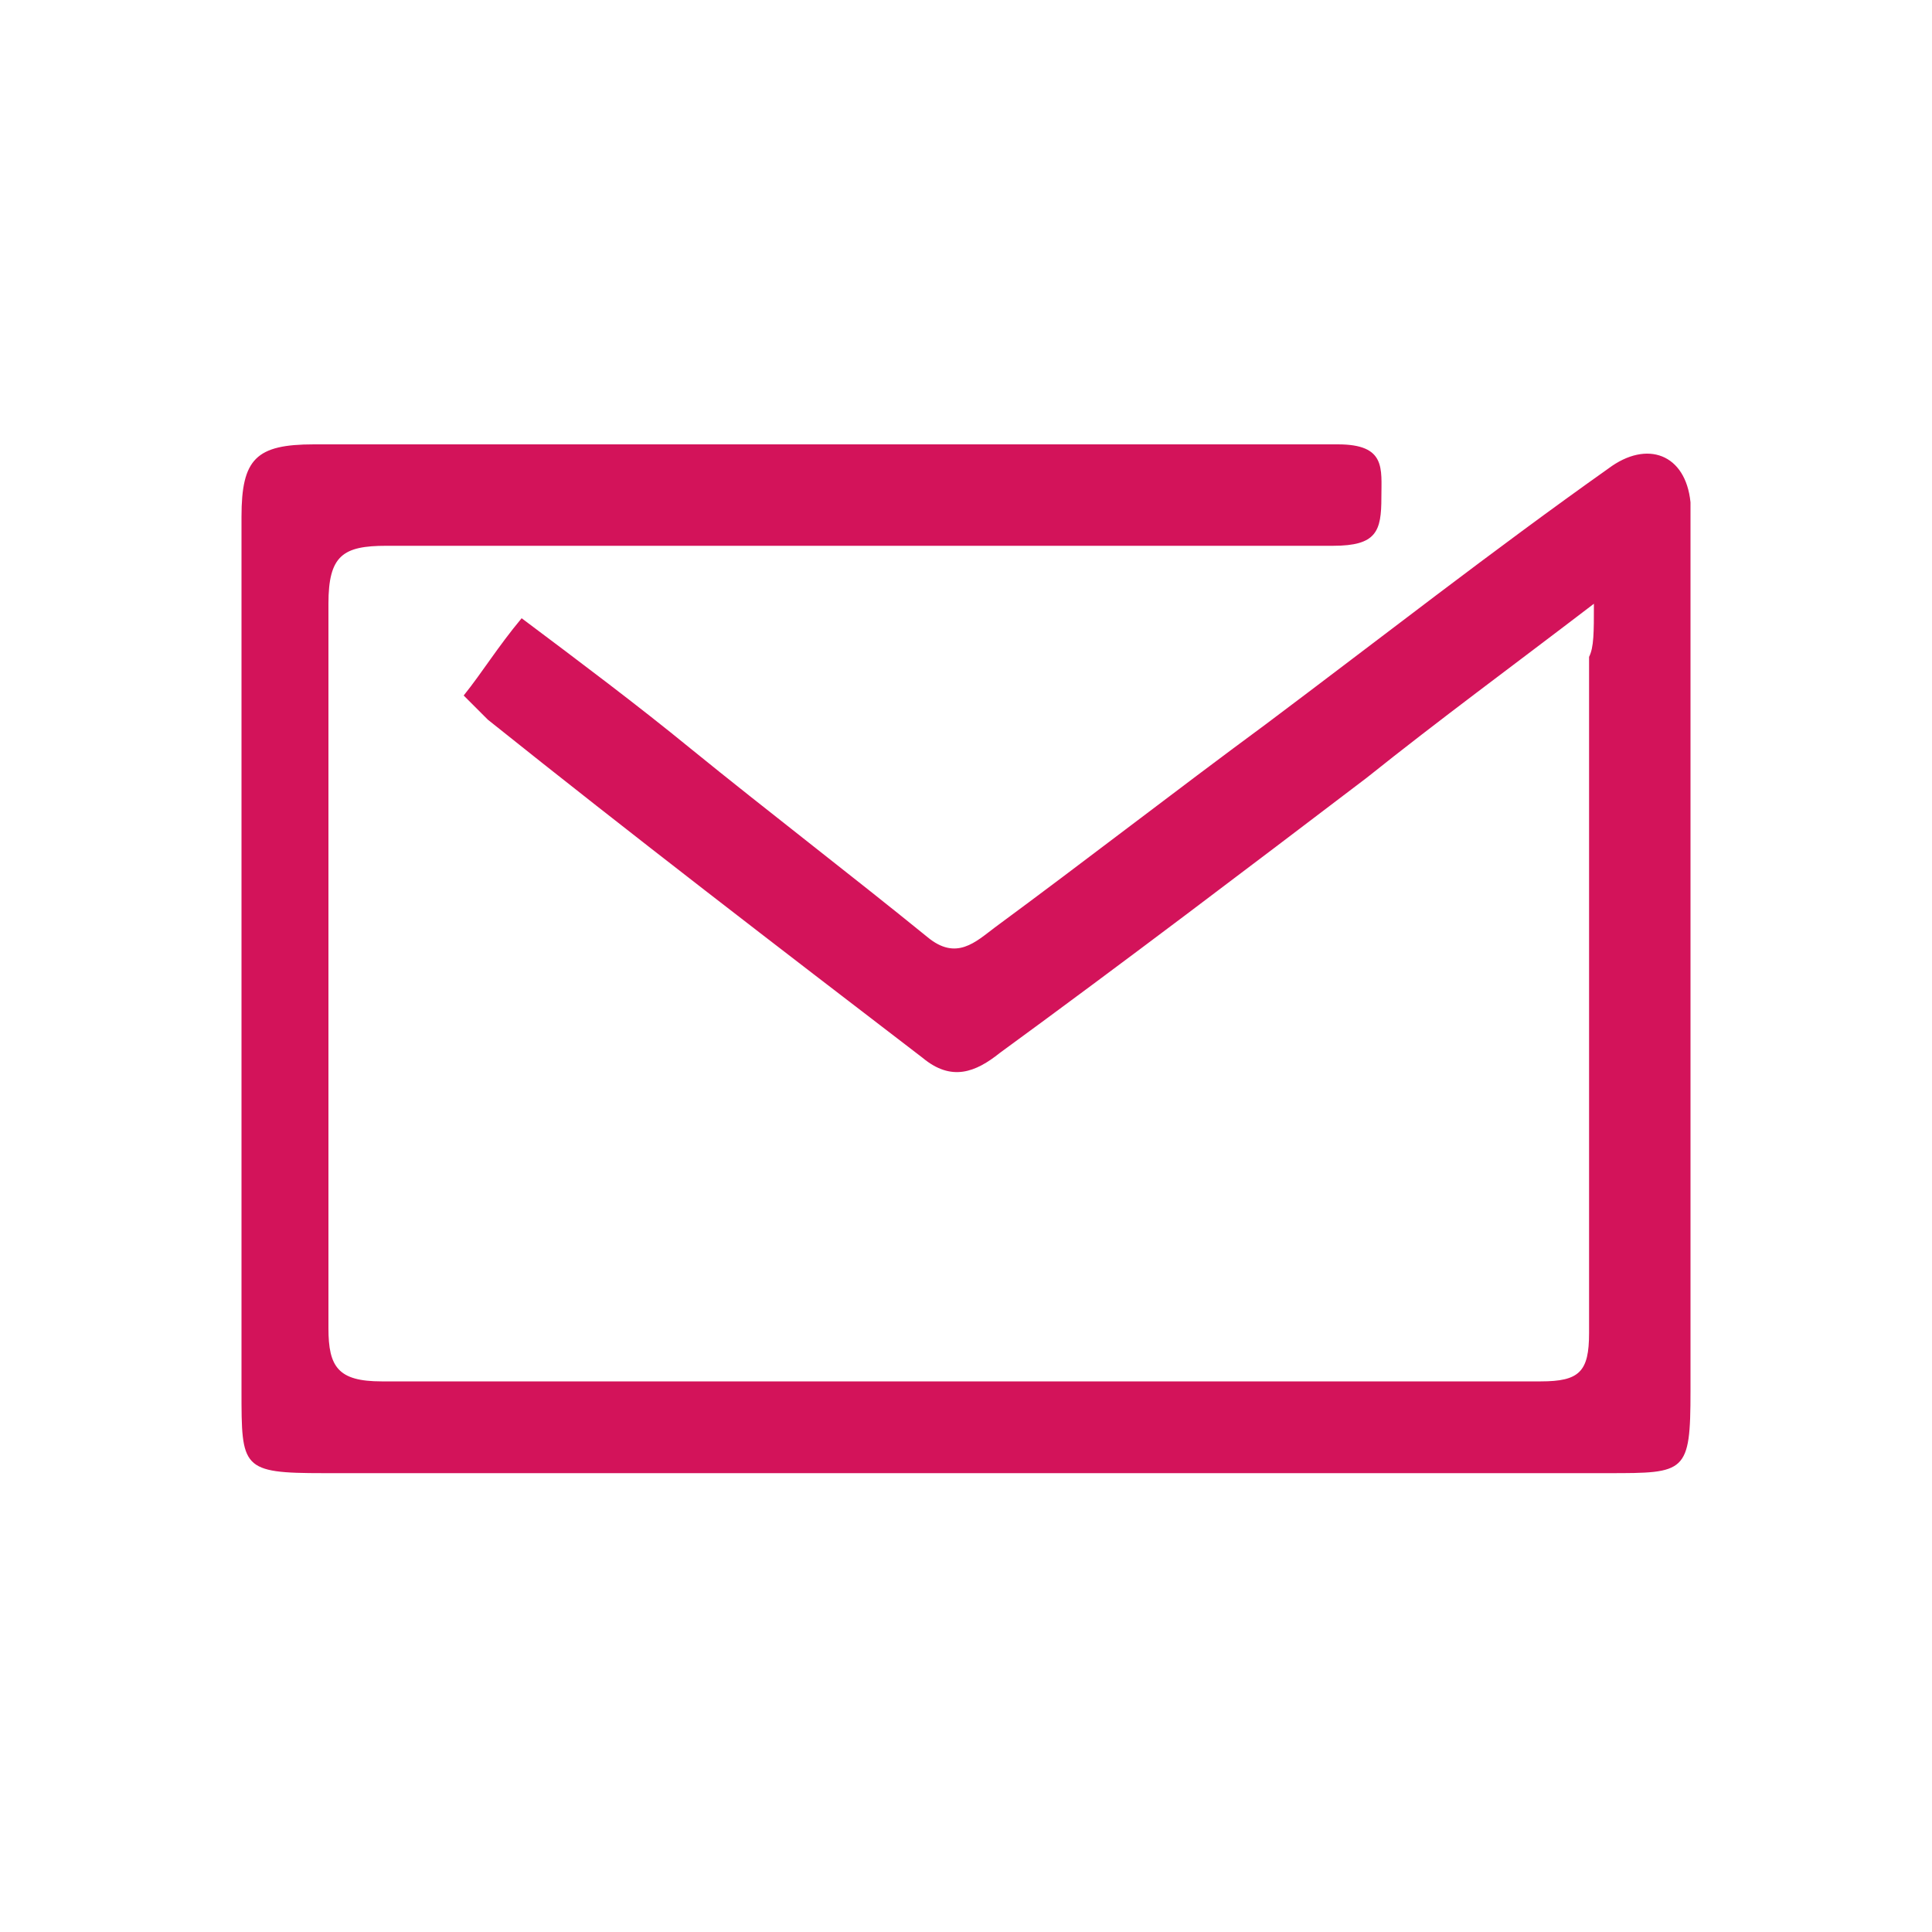
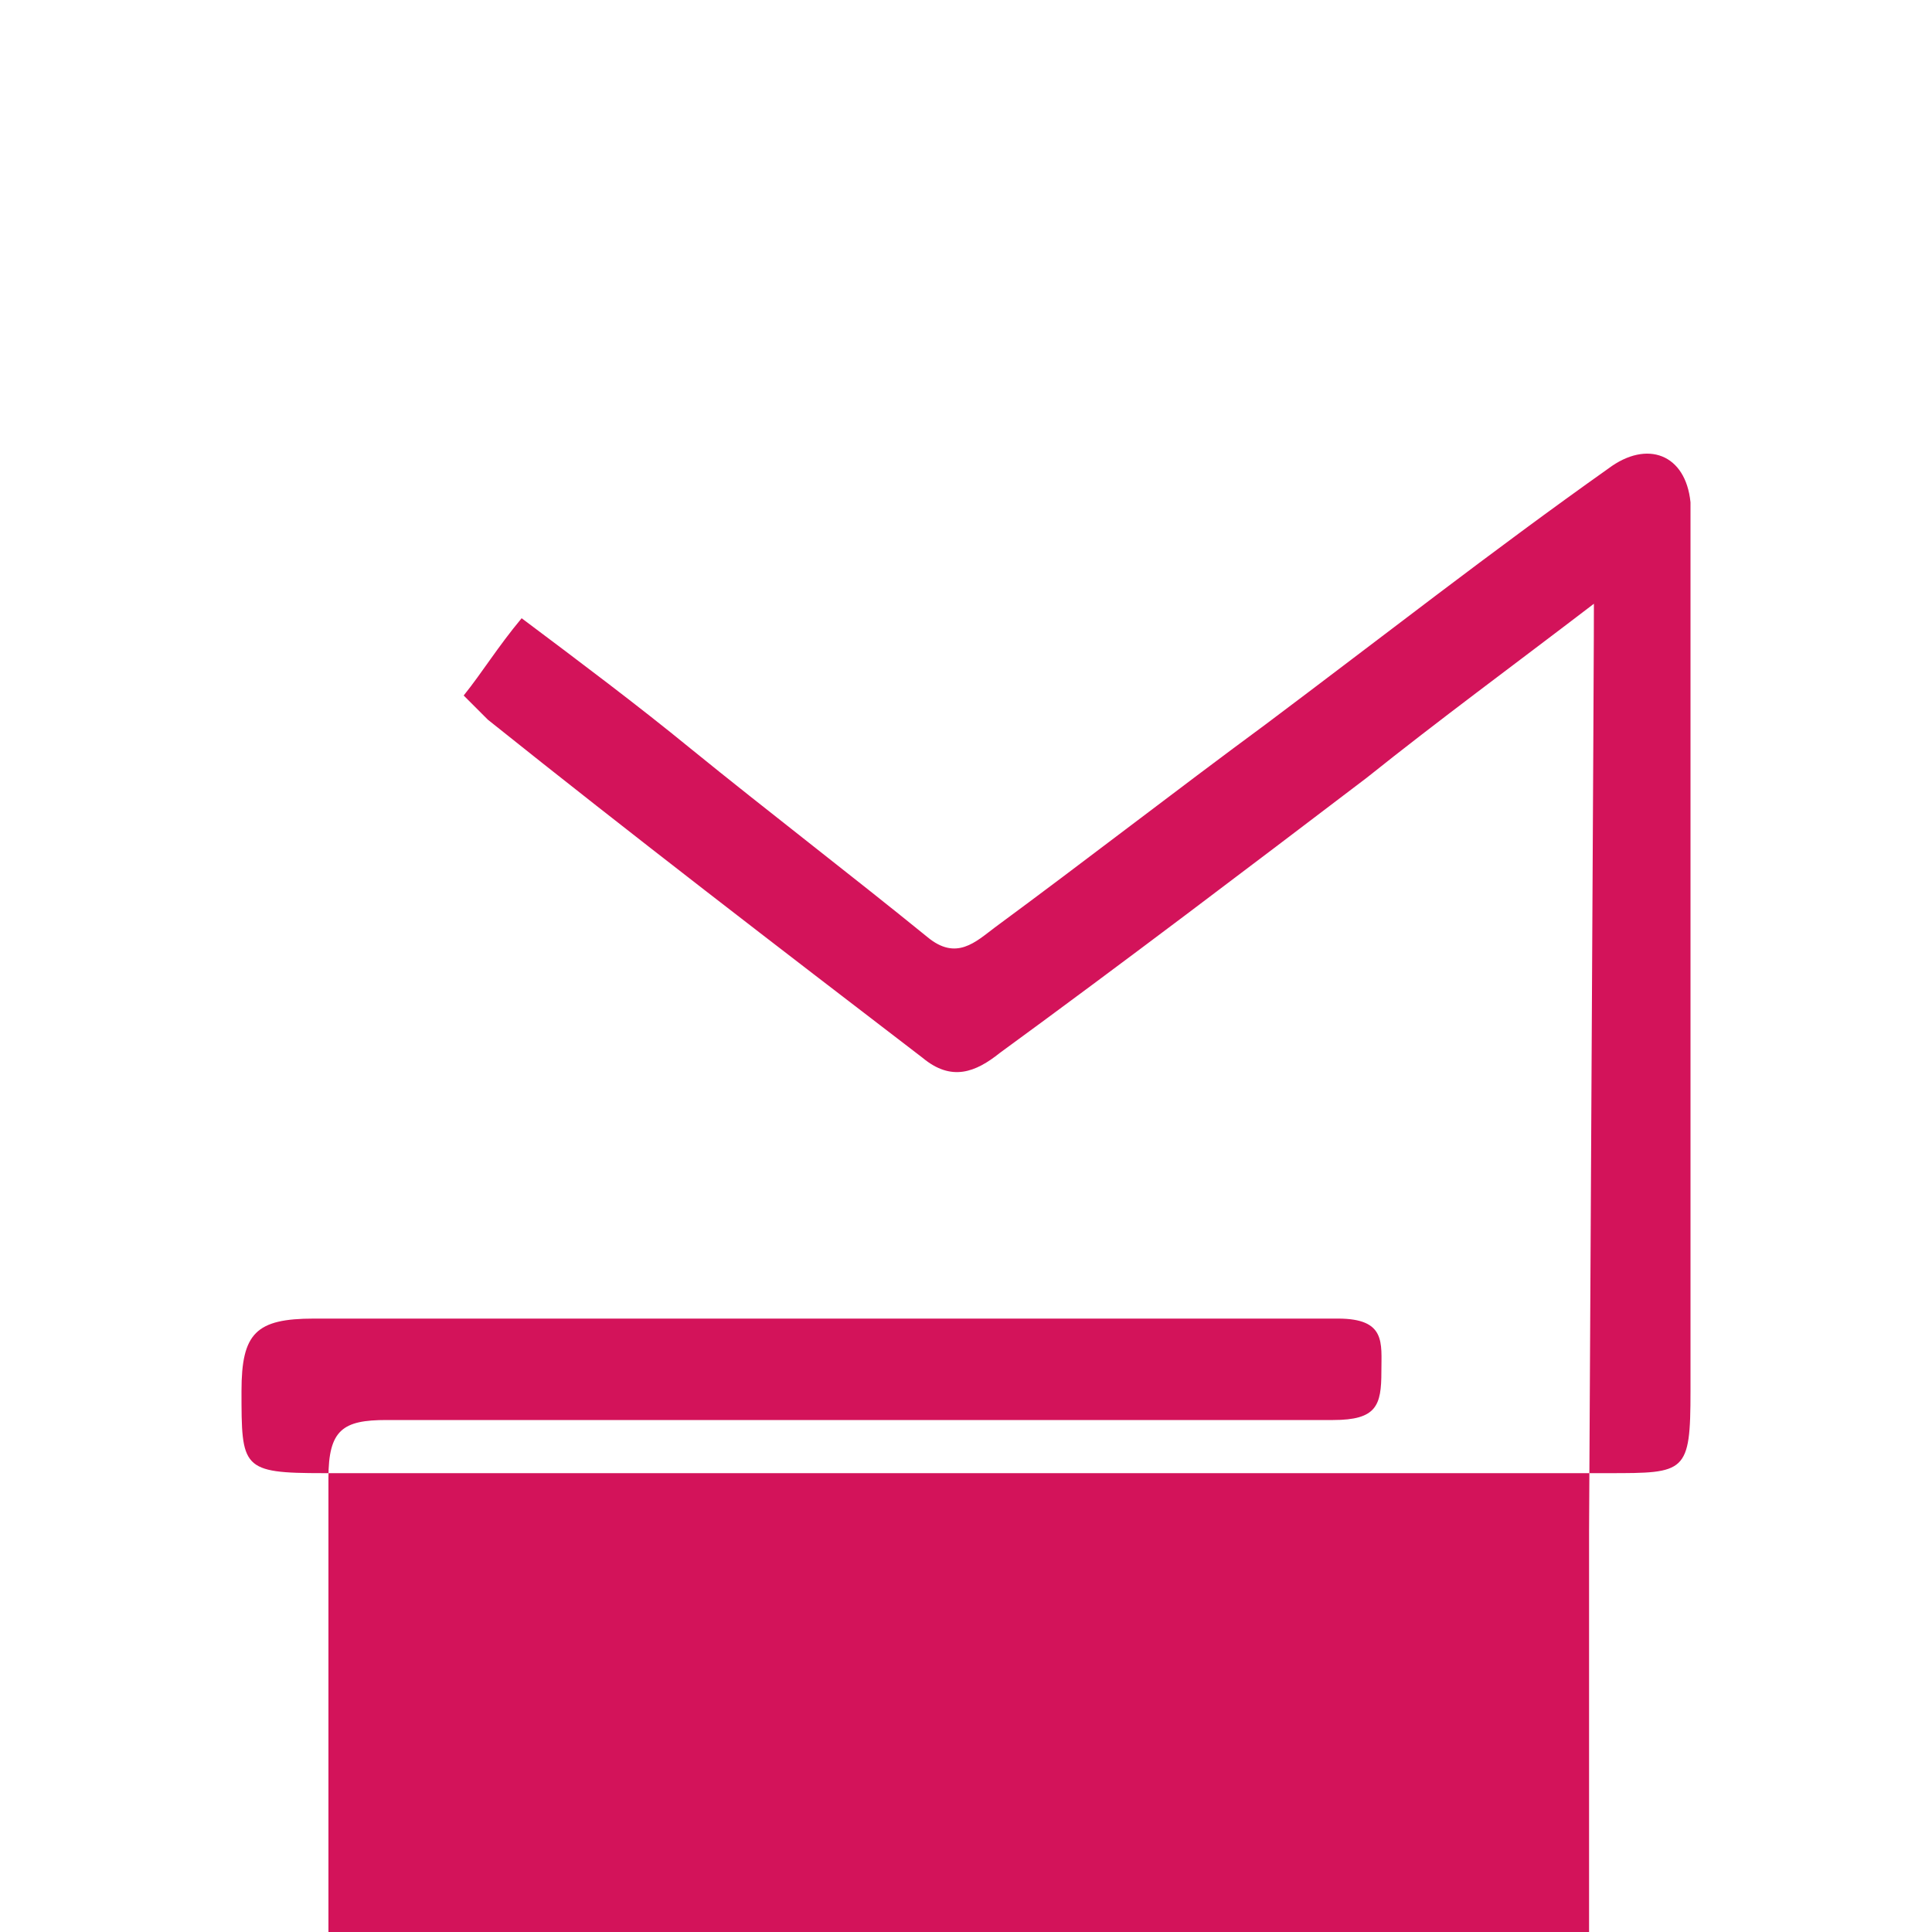
<svg xmlns="http://www.w3.org/2000/svg" version="1.1" id="Capa_11" x="0px" y="0px" viewBox="0 0 40 40" style="enable-background:new 0 0 40 40;" xml:space="preserve">
  <style type="text/css">
	.st0{fill:#D3135A;}
	.st1{fill:none;}
</style>
  <g>
-     <path class="st0" d="M33,12.5c-1.7,1.3-3.2,2.4-4.7,3.6c-2.5,1.9-5,3.8-7.6,5.7c-0.5,0.4-1,0.6-1.6,0.1c-3-2.3-6-4.6-9-7   c-0.2-0.2-0.3-0.3-0.5-0.5c0.4-0.5,0.7-1,1.2-1.6c1.2,0.9,2.4,1.8,3.5,2.7c1.6,1.3,3.3,2.6,4.9,3.9c0.6,0.5,1,0.1,1.4-0.2   c1.9-1.4,3.7-2.8,5.6-4.2c2.4-1.8,4.7-3.6,7.1-5.3c0.8-0.6,1.6-0.3,1.7,0.7c0,0.2,0,0.5,0,0.7c0,5.9,0,11.8,0,17.7   c0,1.7-0.1,1.7-1.7,1.7H6.7C5,30.5,5,30.4,5,28.8c0-6,0-12.1,0-18.1c0-1.2,0.3-1.5,1.5-1.5c7.1,0,14.2,0,21.2,0   c1,0,0.9,0.5,0.9,1.1c0,0.7-0.1,1-1,1c-6.5,0-13.1,0-19.6,0c-0.9,0-1.2,0.2-1.2,1.2c0,5,0,10,0,15c0,0.8,0.2,1.1,1.1,1.1   c8,0,16,0,24,0c0.8,0,1-0.2,1-1c0-4.7,0-9.4,0-14C33,13.4,33,13.1,33,12.5z" />
-     <rect class="st1" width="40" height="40" />
+     <path class="st0" d="M33,12.5c-1.7,1.3-3.2,2.4-4.7,3.6c-2.5,1.9-5,3.8-7.6,5.7c-0.5,0.4-1,0.6-1.6,0.1c-3-2.3-6-4.6-9-7   c-0.2-0.2-0.3-0.3-0.5-0.5c0.4-0.5,0.7-1,1.2-1.6c1.2,0.9,2.4,1.8,3.5,2.7c1.6,1.3,3.3,2.6,4.9,3.9c0.6,0.5,1,0.1,1.4-0.2   c1.9-1.4,3.7-2.8,5.6-4.2c2.4-1.8,4.7-3.6,7.1-5.3c0.8-0.6,1.6-0.3,1.7,0.7c0,0.2,0,0.5,0,0.7c0,5.9,0,11.8,0,17.7   c0,1.7-0.1,1.7-1.7,1.7H6.7C5,30.5,5,30.4,5,28.8c0-1.2,0.3-1.5,1.5-1.5c7.1,0,14.2,0,21.2,0   c1,0,0.9,0.5,0.9,1.1c0,0.7-0.1,1-1,1c-6.5,0-13.1,0-19.6,0c-0.9,0-1.2,0.2-1.2,1.2c0,5,0,10,0,15c0,0.8,0.2,1.1,1.1,1.1   c8,0,16,0,24,0c0.8,0,1-0.2,1-1c0-4.7,0-9.4,0-14C33,13.4,33,13.1,33,12.5z" />
  </g>
</svg>